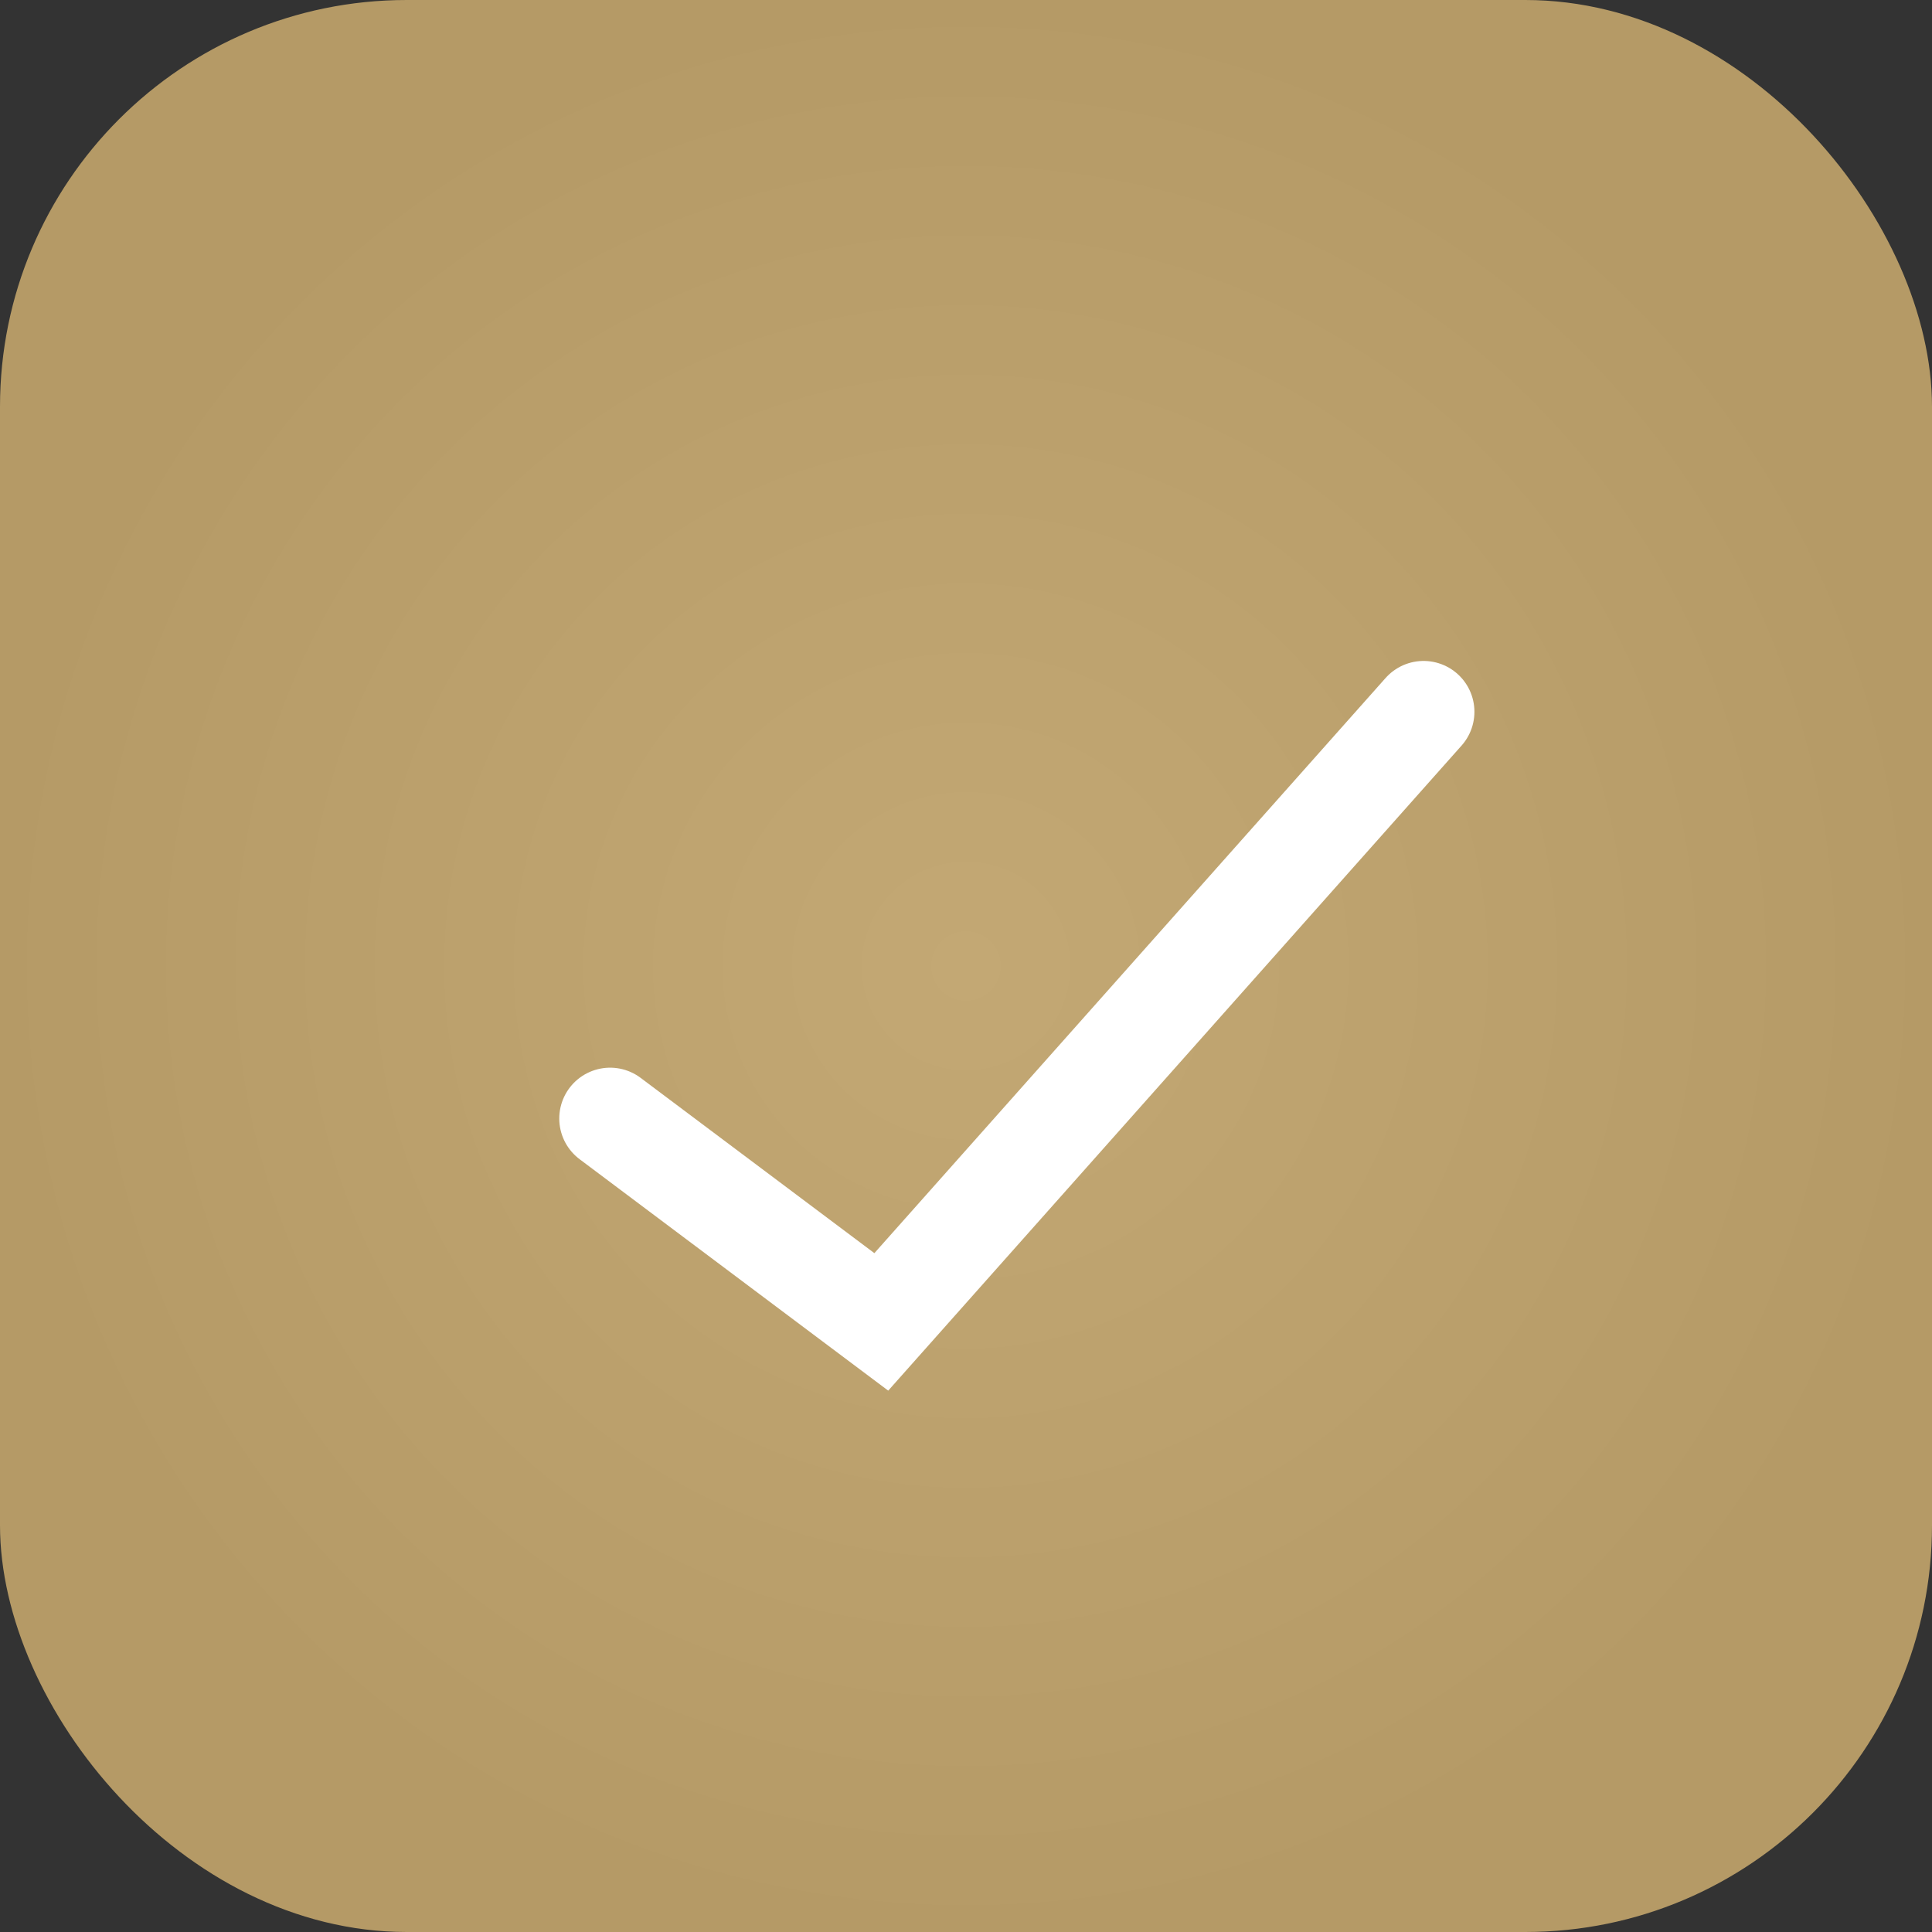
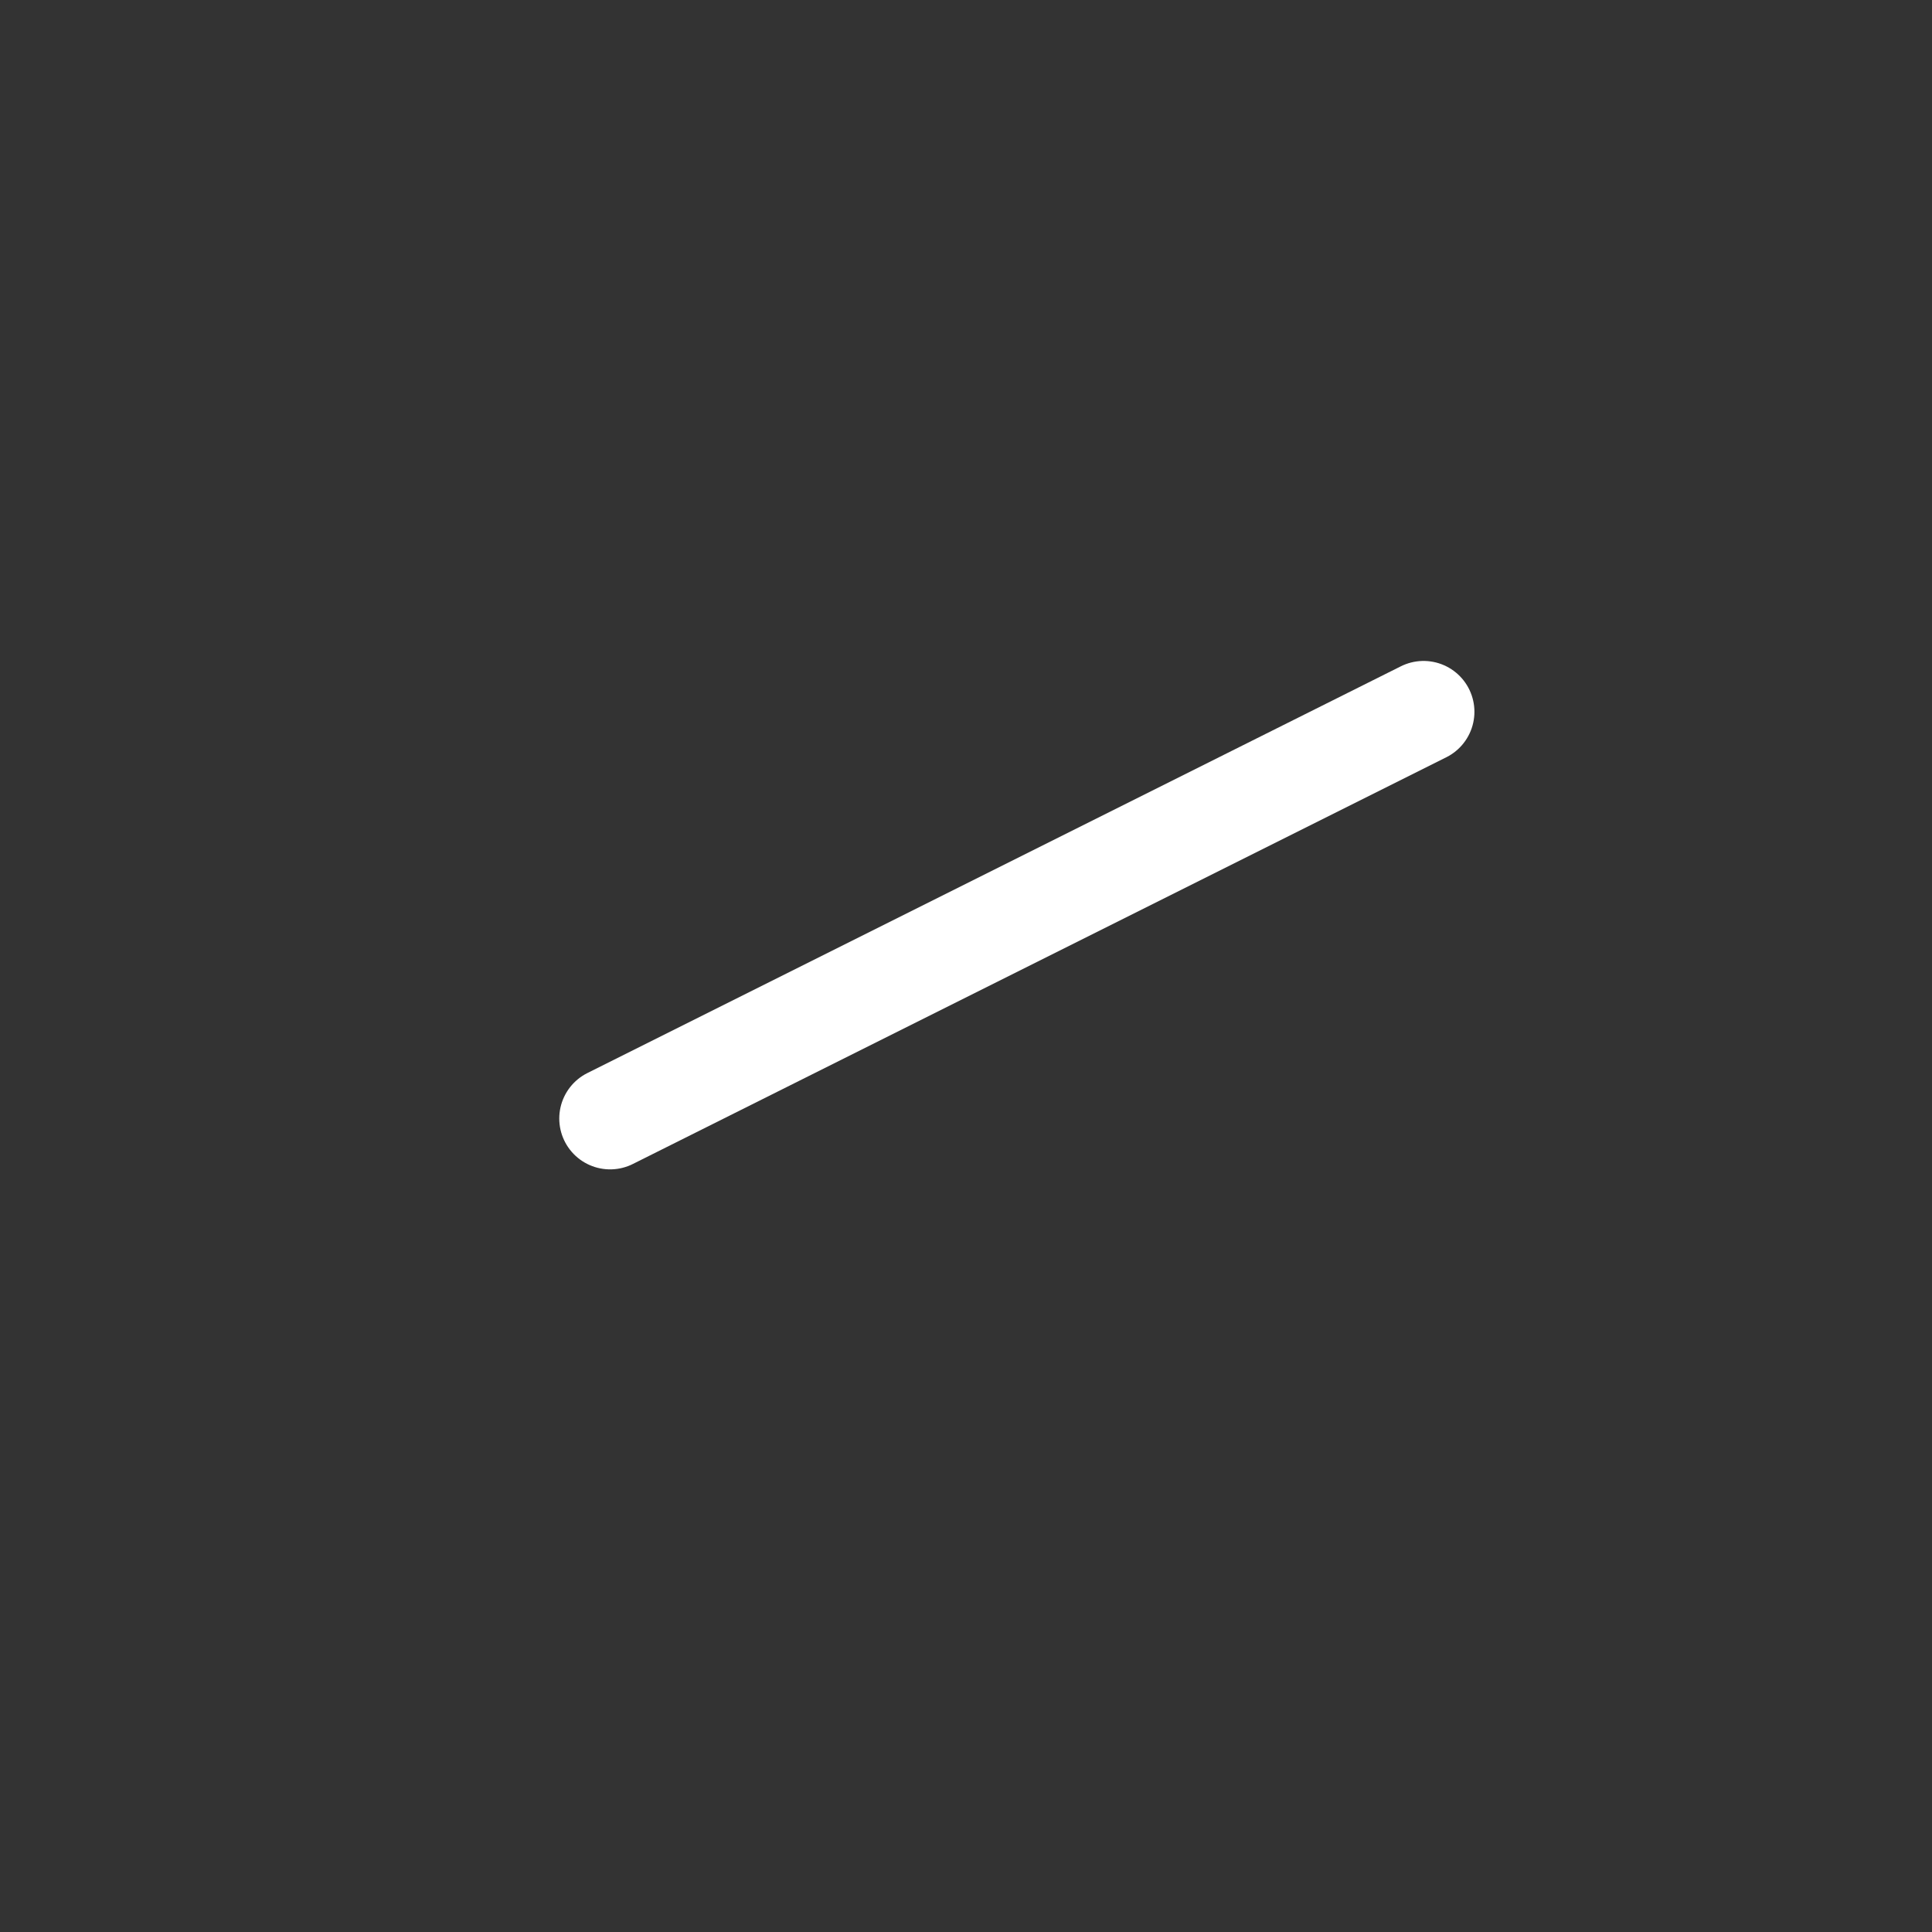
<svg xmlns="http://www.w3.org/2000/svg" width="19" height="19" viewBox="0 0 19 19" fill="none">
  <rect x="0" y="0" width="19" height="19" fill="#333333" stroke="none" />
-   <rect y="0" width="19" height="19" rx="4" fill="url(#paint0_radial_58_319)" />
-   <path d="M6 11L8.667 13L14 7" stroke="white" stroke-linecap="round" />
+   <path d="M6 11L14 7" stroke="white" stroke-linecap="round" />
  <defs>
    <radialGradient id="paint0_radial_58_319" cx="0" cy="0" r="1" gradientUnits="userSpaceOnUse" gradientTransform="translate(9.5 9.5) rotate(90) scale(9.5)">
      <stop stop-color="#C3A874" />
      <stop offset="1" stop-color="#B59A66" />
    </radialGradient>
  </defs>
</svg>